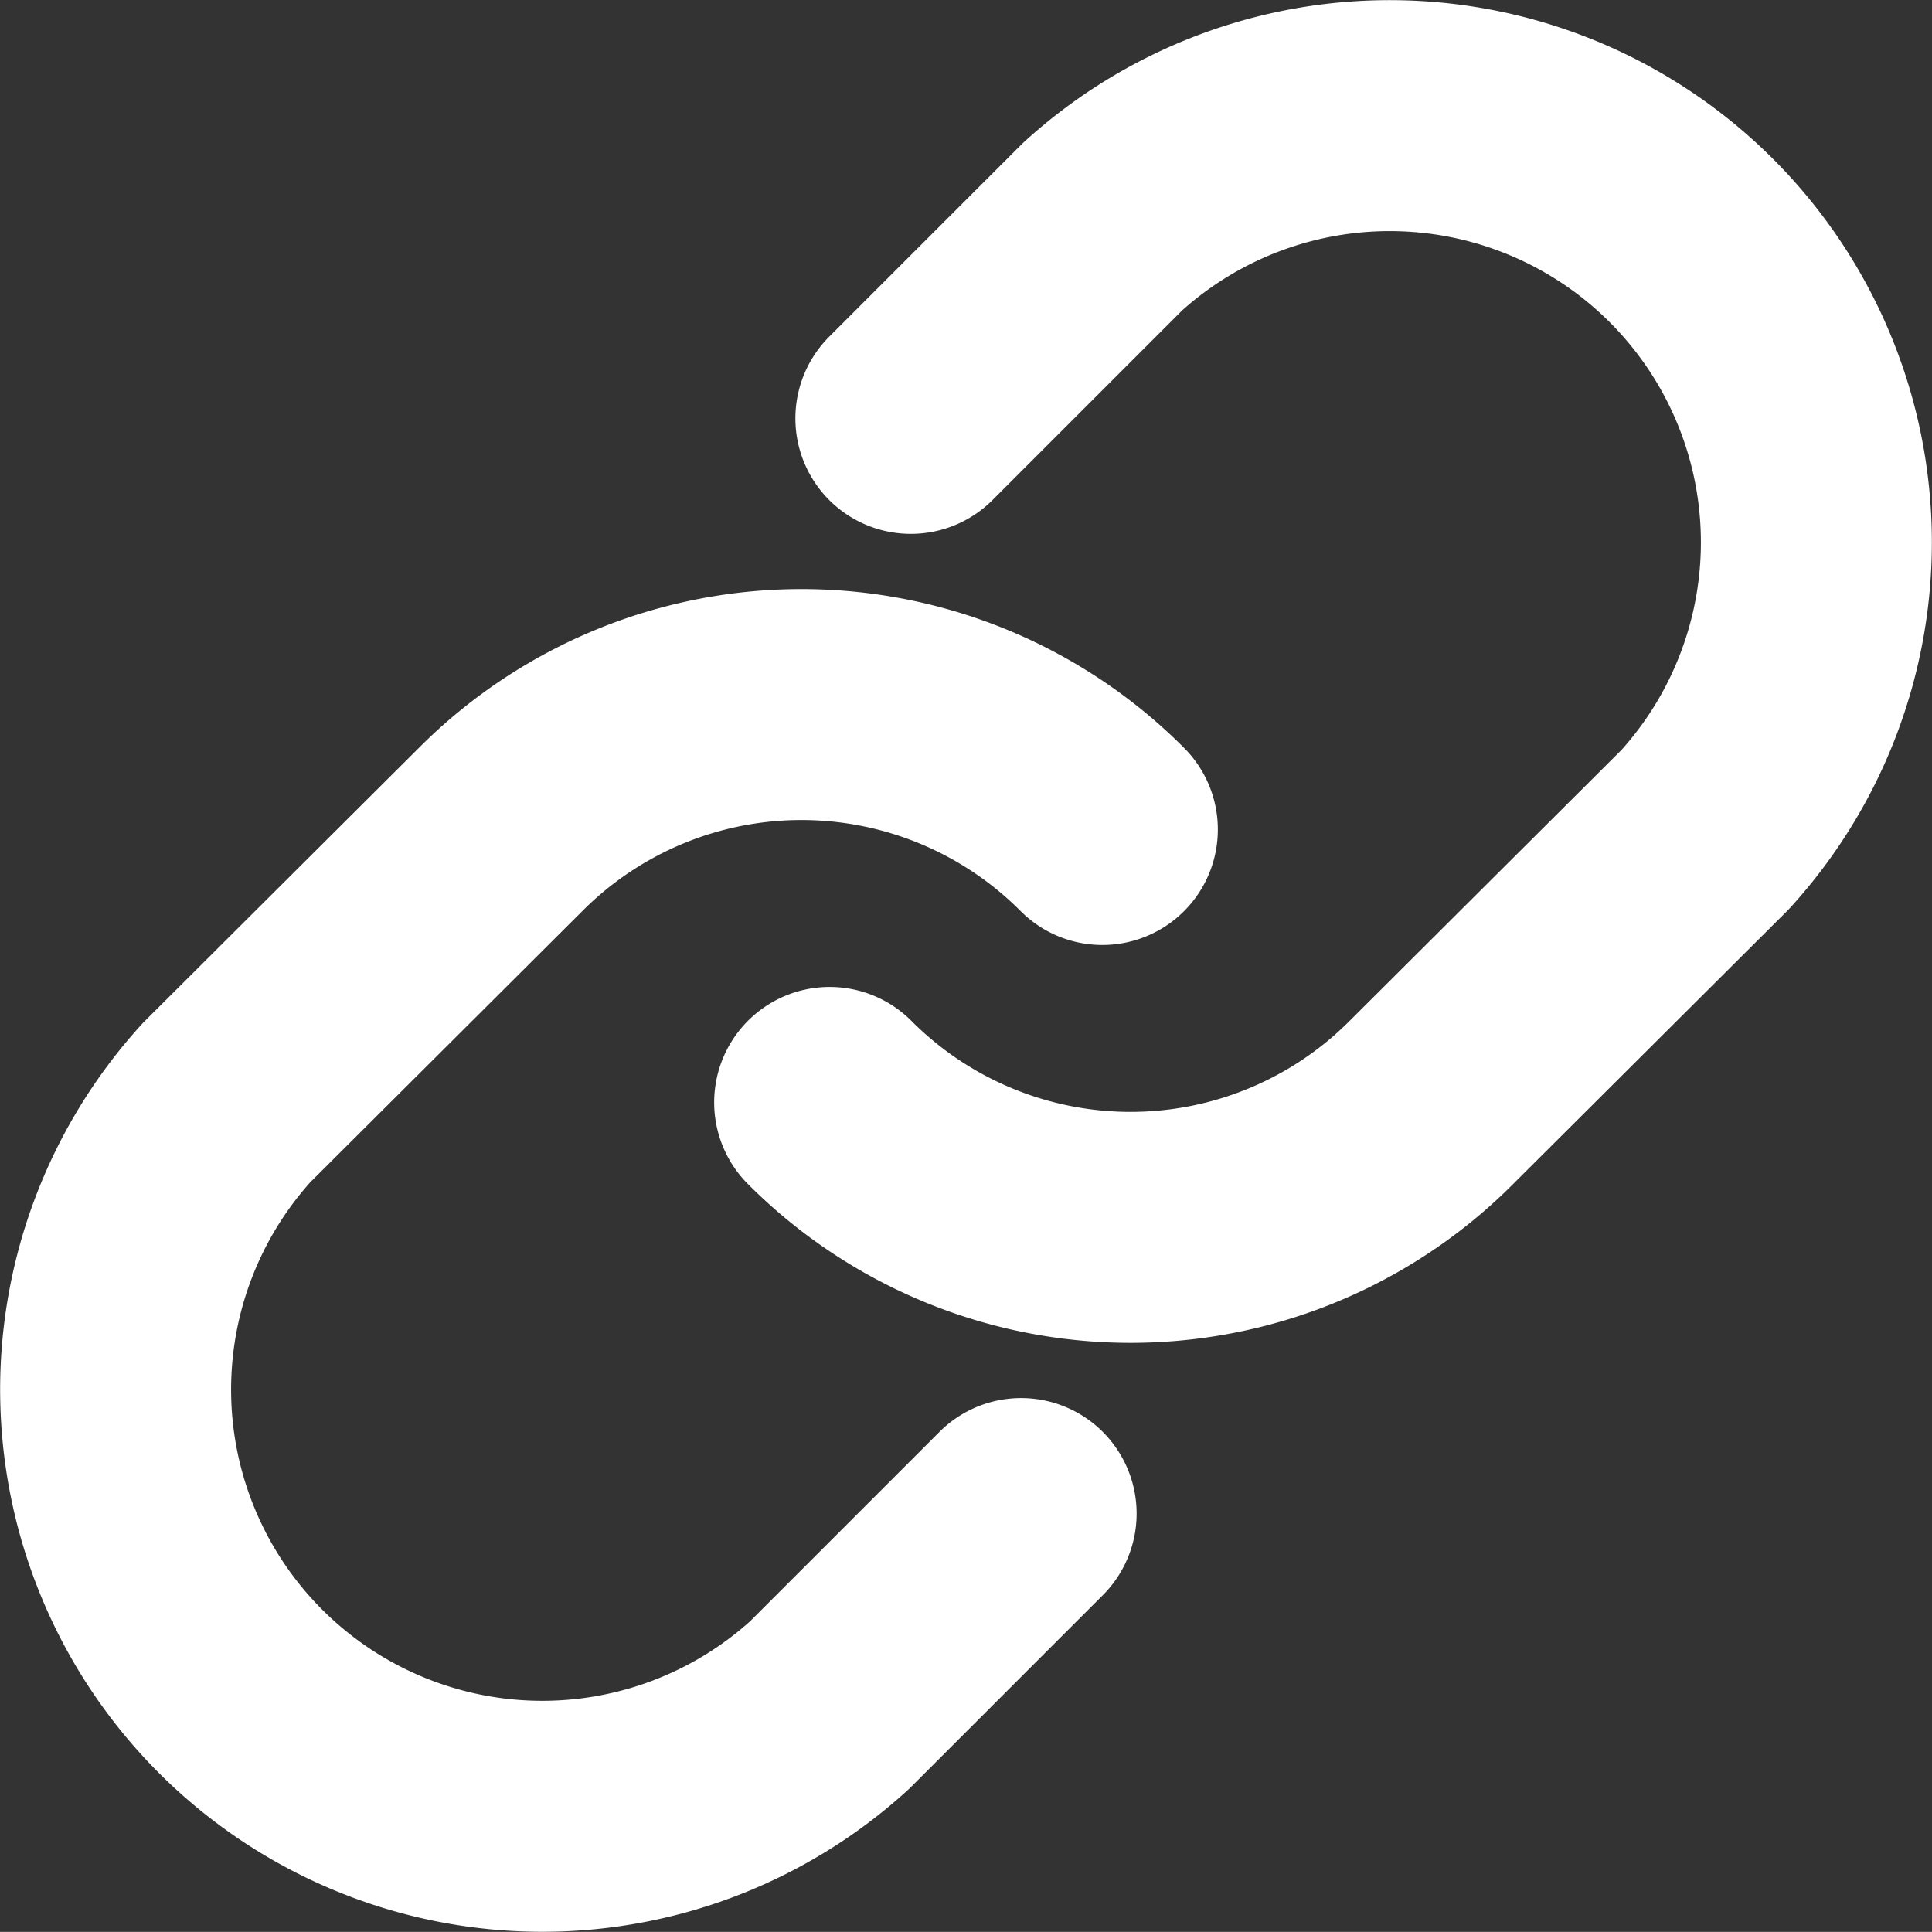
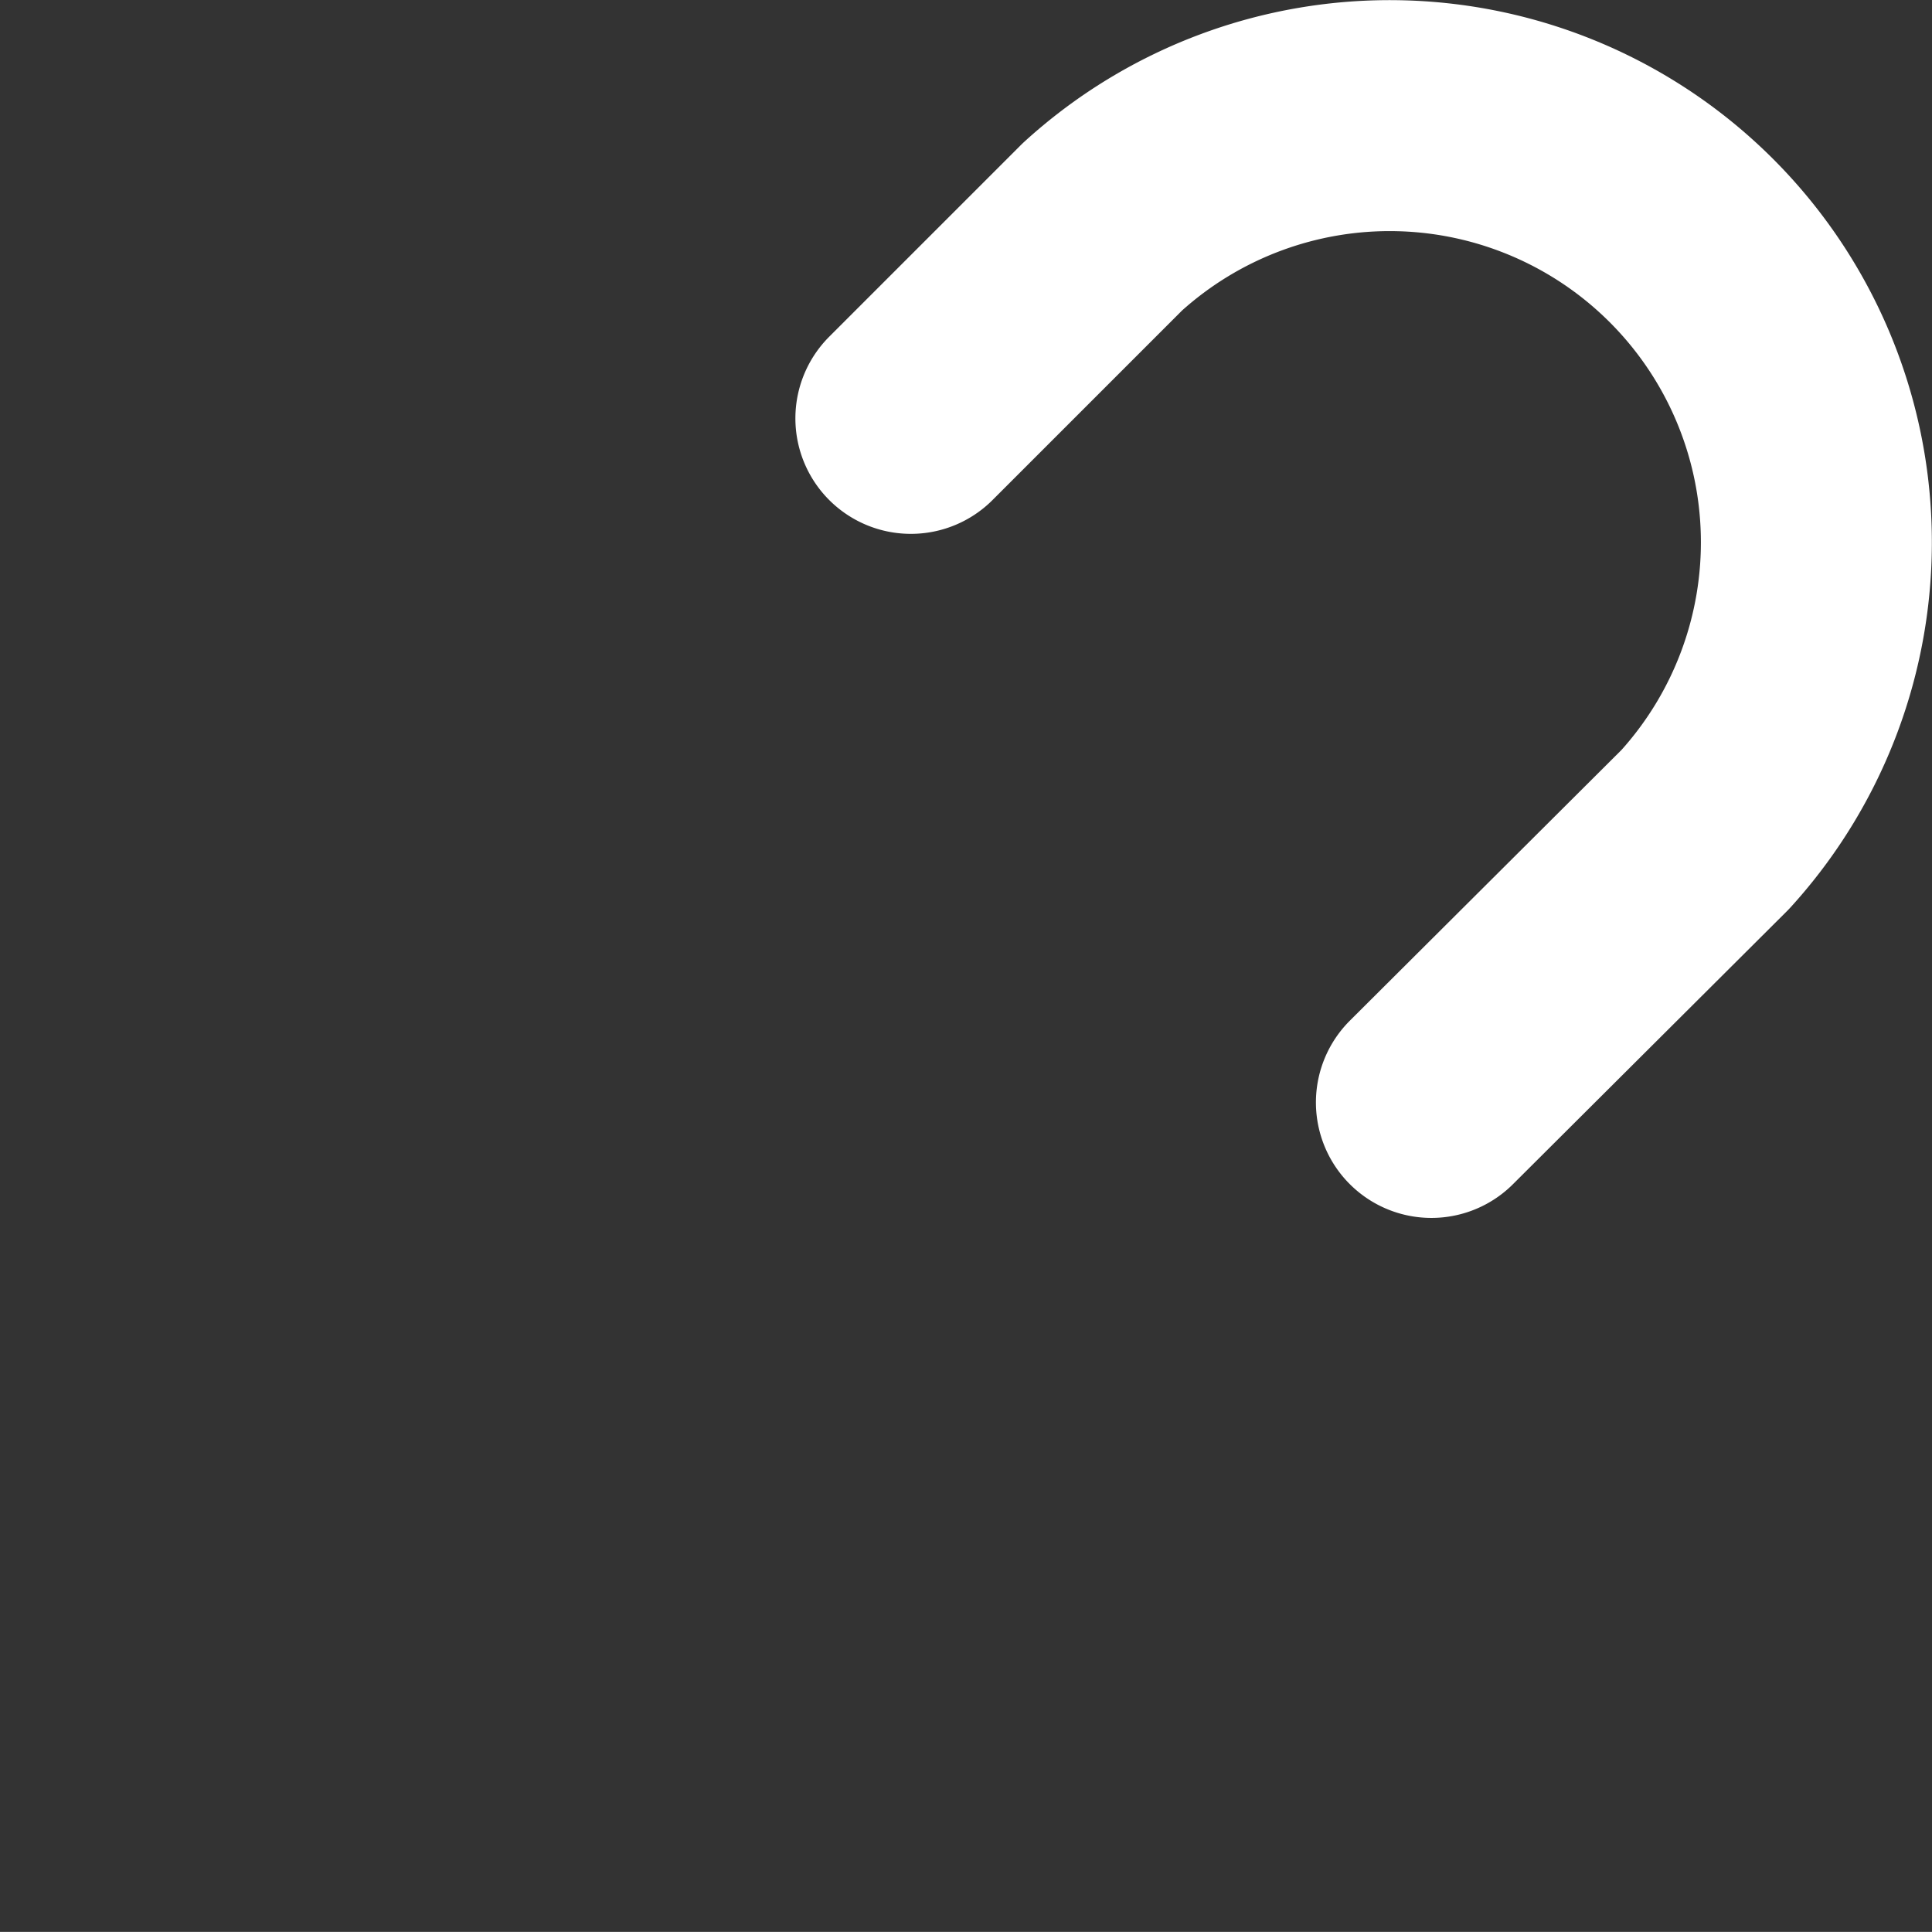
<svg xmlns="http://www.w3.org/2000/svg" width="25.094" height="25.093" viewBox="0 0 25.094 25.093">
  <rect x="0" y="0" width="25.094" height="25.093" fill="#333333" stroke="none" />
  <g id="Component_23_1" data-name="Component 23 – 1" transform="translate(1.5 1.5)">
-     <path id="Path_29978" data-name="Path 29978" d="M114.956,44.027l2.488-2.488a5.542,5.542,0,0,1,7.829,7.829l-3.556,3.544a5.517,5.517,0,0,1-7.816,0" transform="translate(-104.625 -40.093)" fill="none" stroke="#fff" stroke-linecap="round" stroke-linejoin="round" stroke-width="3" />
-     <path id="Path_29979" data-name="Path 29979" d="M51.856,111.491l-2.488,2.488a5.542,5.542,0,0,1-7.829-7.829l3.556-3.544a5.517,5.517,0,0,1,7.816,0" transform="translate(-40.093 -93.332)" fill="none" stroke="#fff" stroke-linecap="round" stroke-linejoin="round" stroke-width="3" />
+     <path id="Path_29978" data-name="Path 29978" d="M114.956,44.027l2.488-2.488a5.542,5.542,0,0,1,7.829,7.829l-3.556,3.544" transform="translate(-104.625 -40.093)" fill="none" stroke="#fff" stroke-linecap="round" stroke-linejoin="round" stroke-width="3" />
  </g>
</svg>